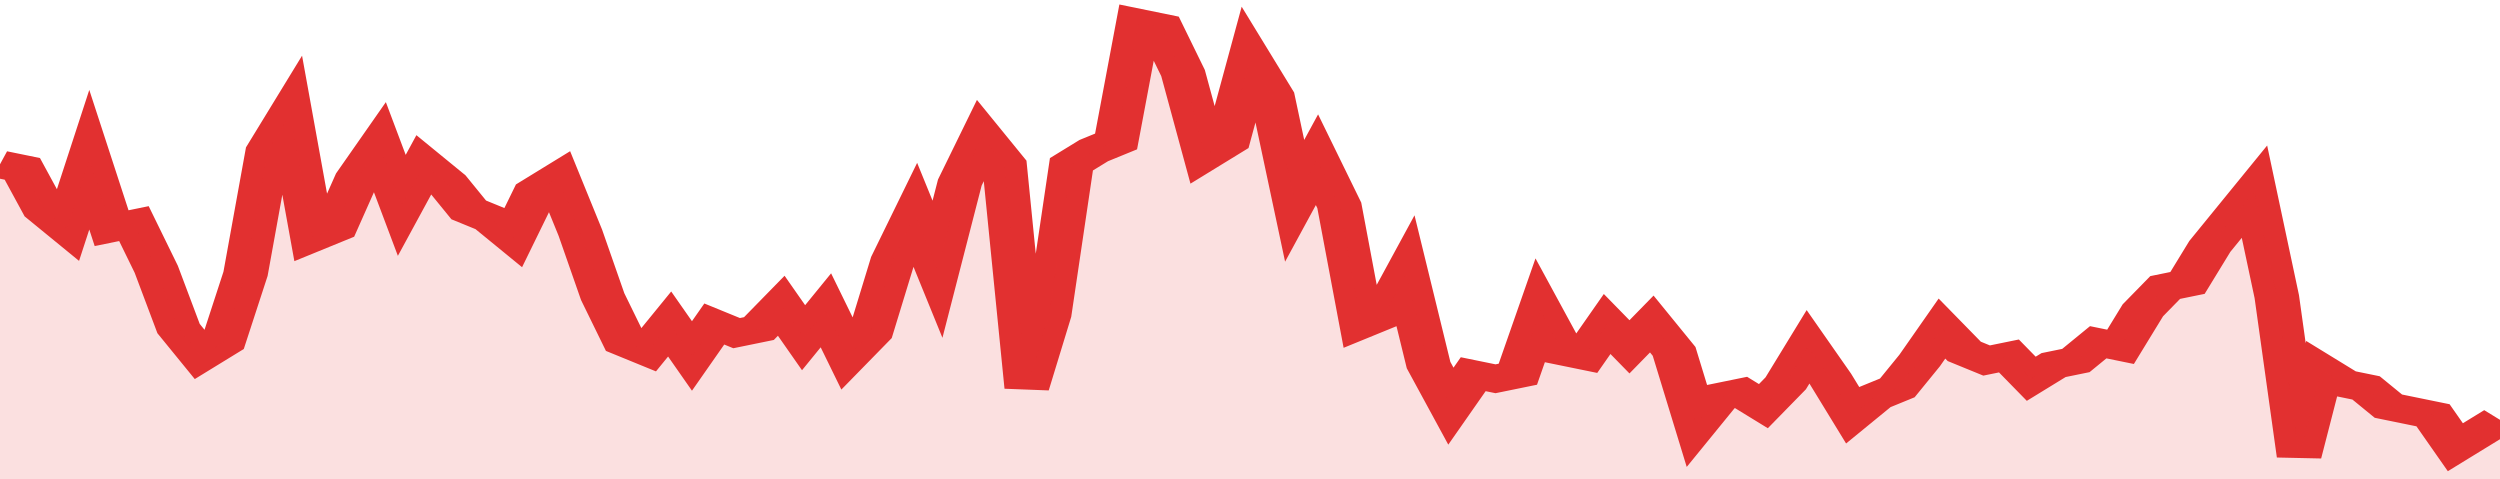
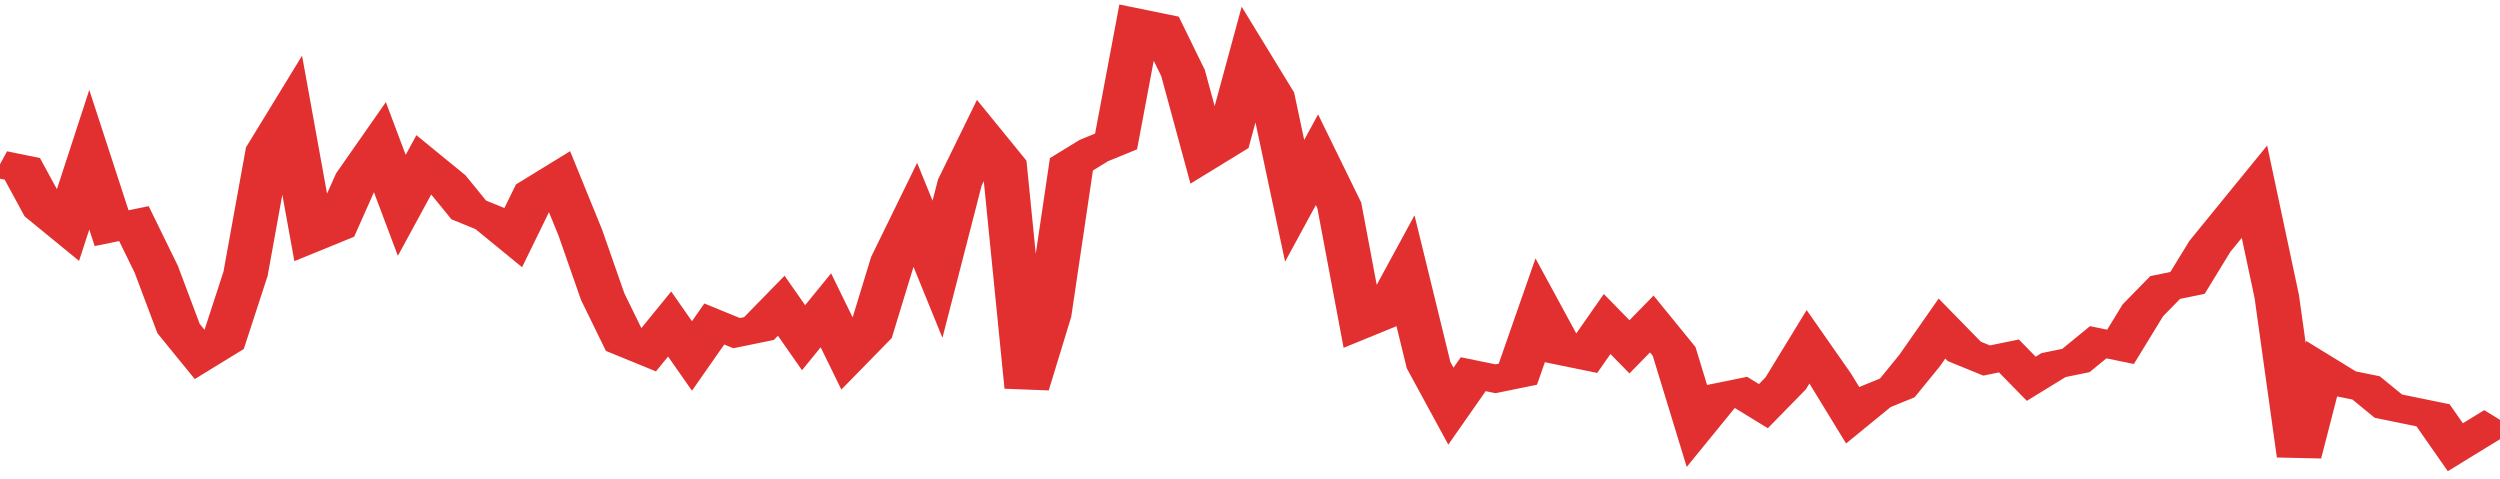
<svg xmlns="http://www.w3.org/2000/svg" viewBox="0 0 336 105" width="120" height="23" preserveAspectRatio="none">
  <polyline fill="none" stroke="#e23030" stroke-width="6" points="0, 36 3, 37 6, 46 9, 50 12, 35 15, 50 18, 49 21, 59 24, 72 27, 78 30, 75 33, 60 36, 33 39, 25 42, 52 45, 50 48, 39 51, 32 54, 45 57, 36 60, 40 63, 46 66, 48 69, 52 72, 42 75, 39 78, 51 81, 65 84, 75 87, 77 90, 71 93, 78 96, 71 99, 73 102, 72 105, 67 108, 74 111, 68 114, 78 117, 73 120, 57 123, 47 126, 59 129, 40 132, 30 135, 36 138, 85 141, 69 144, 36 147, 33 150, 31 153, 5 156, 6 159, 16 162, 34 165, 31 168, 13 171, 21 174, 44 177, 35 180, 45 183, 71 186, 69 189, 60 192, 80 195, 89 198, 82 201, 83 204, 82 207, 68 210, 77 213, 78 216, 71 219, 76 222, 71 225, 77 228, 93 231, 87 234, 86 237, 89 240, 84 243, 76 246, 83 249, 91 252, 87 255, 85 258, 79 261, 72 264, 77 267, 79 270, 78 273, 83 276, 80 279, 79 282, 75 285, 76 288, 68 291, 63 294, 62 297, 54 300, 48 303, 42 306, 65 309, 100 312, 81 315, 84 318, 85 321, 89 324, 90 327, 91 330, 98 333, 95 336, 92 336, 92 "> </polyline>
-   <polygon fill="#e23030" opacity="0.15" points="0, 105 0, 36 3, 37 6, 46 9, 50 12, 35 15, 50 18, 49 21, 59 24, 72 27, 78 30, 75 33, 60 36, 33 39, 25 42, 52 45, 50 48, 39 51, 32 54, 45 57, 36 60, 40 63, 46 66, 48 69, 52 72, 42 75, 39 78, 51 81, 65 84, 75 87, 77 90, 71 93, 78 96, 71 99, 73 102, 72 105, 67 108, 74 111, 68 114, 78 117, 73 120, 57 123, 47 126, 59 129, 40 132, 30 135, 36 138, 85 141, 69 144, 36 147, 33 150, 31 153, 5 156, 6 159, 16 162, 34 165, 31 168, 13 171, 21 174, 44 177, 35 180, 45 183, 71 186, 69 189, 60 192, 80 195, 89 198, 82 201, 83 204, 82 207, 68 210, 77 213, 78 216, 71 219, 76 222, 71 225, 77 228, 93 231, 87 234, 86 237, 89 240, 84 243, 76 246, 83 249, 91 252, 87 255, 85 258, 79 261, 72 264, 77 267, 79 270, 78 273, 83 276, 80 279, 79 282, 75 285, 76 288, 68 291, 63 294, 62 297, 54 300, 48 303, 42 306, 65 309, 100 312, 81 315, 84 318, 85 321, 89 324, 90 327, 91 330, 98 333, 95 336, 92 336, 105 " />
</svg>